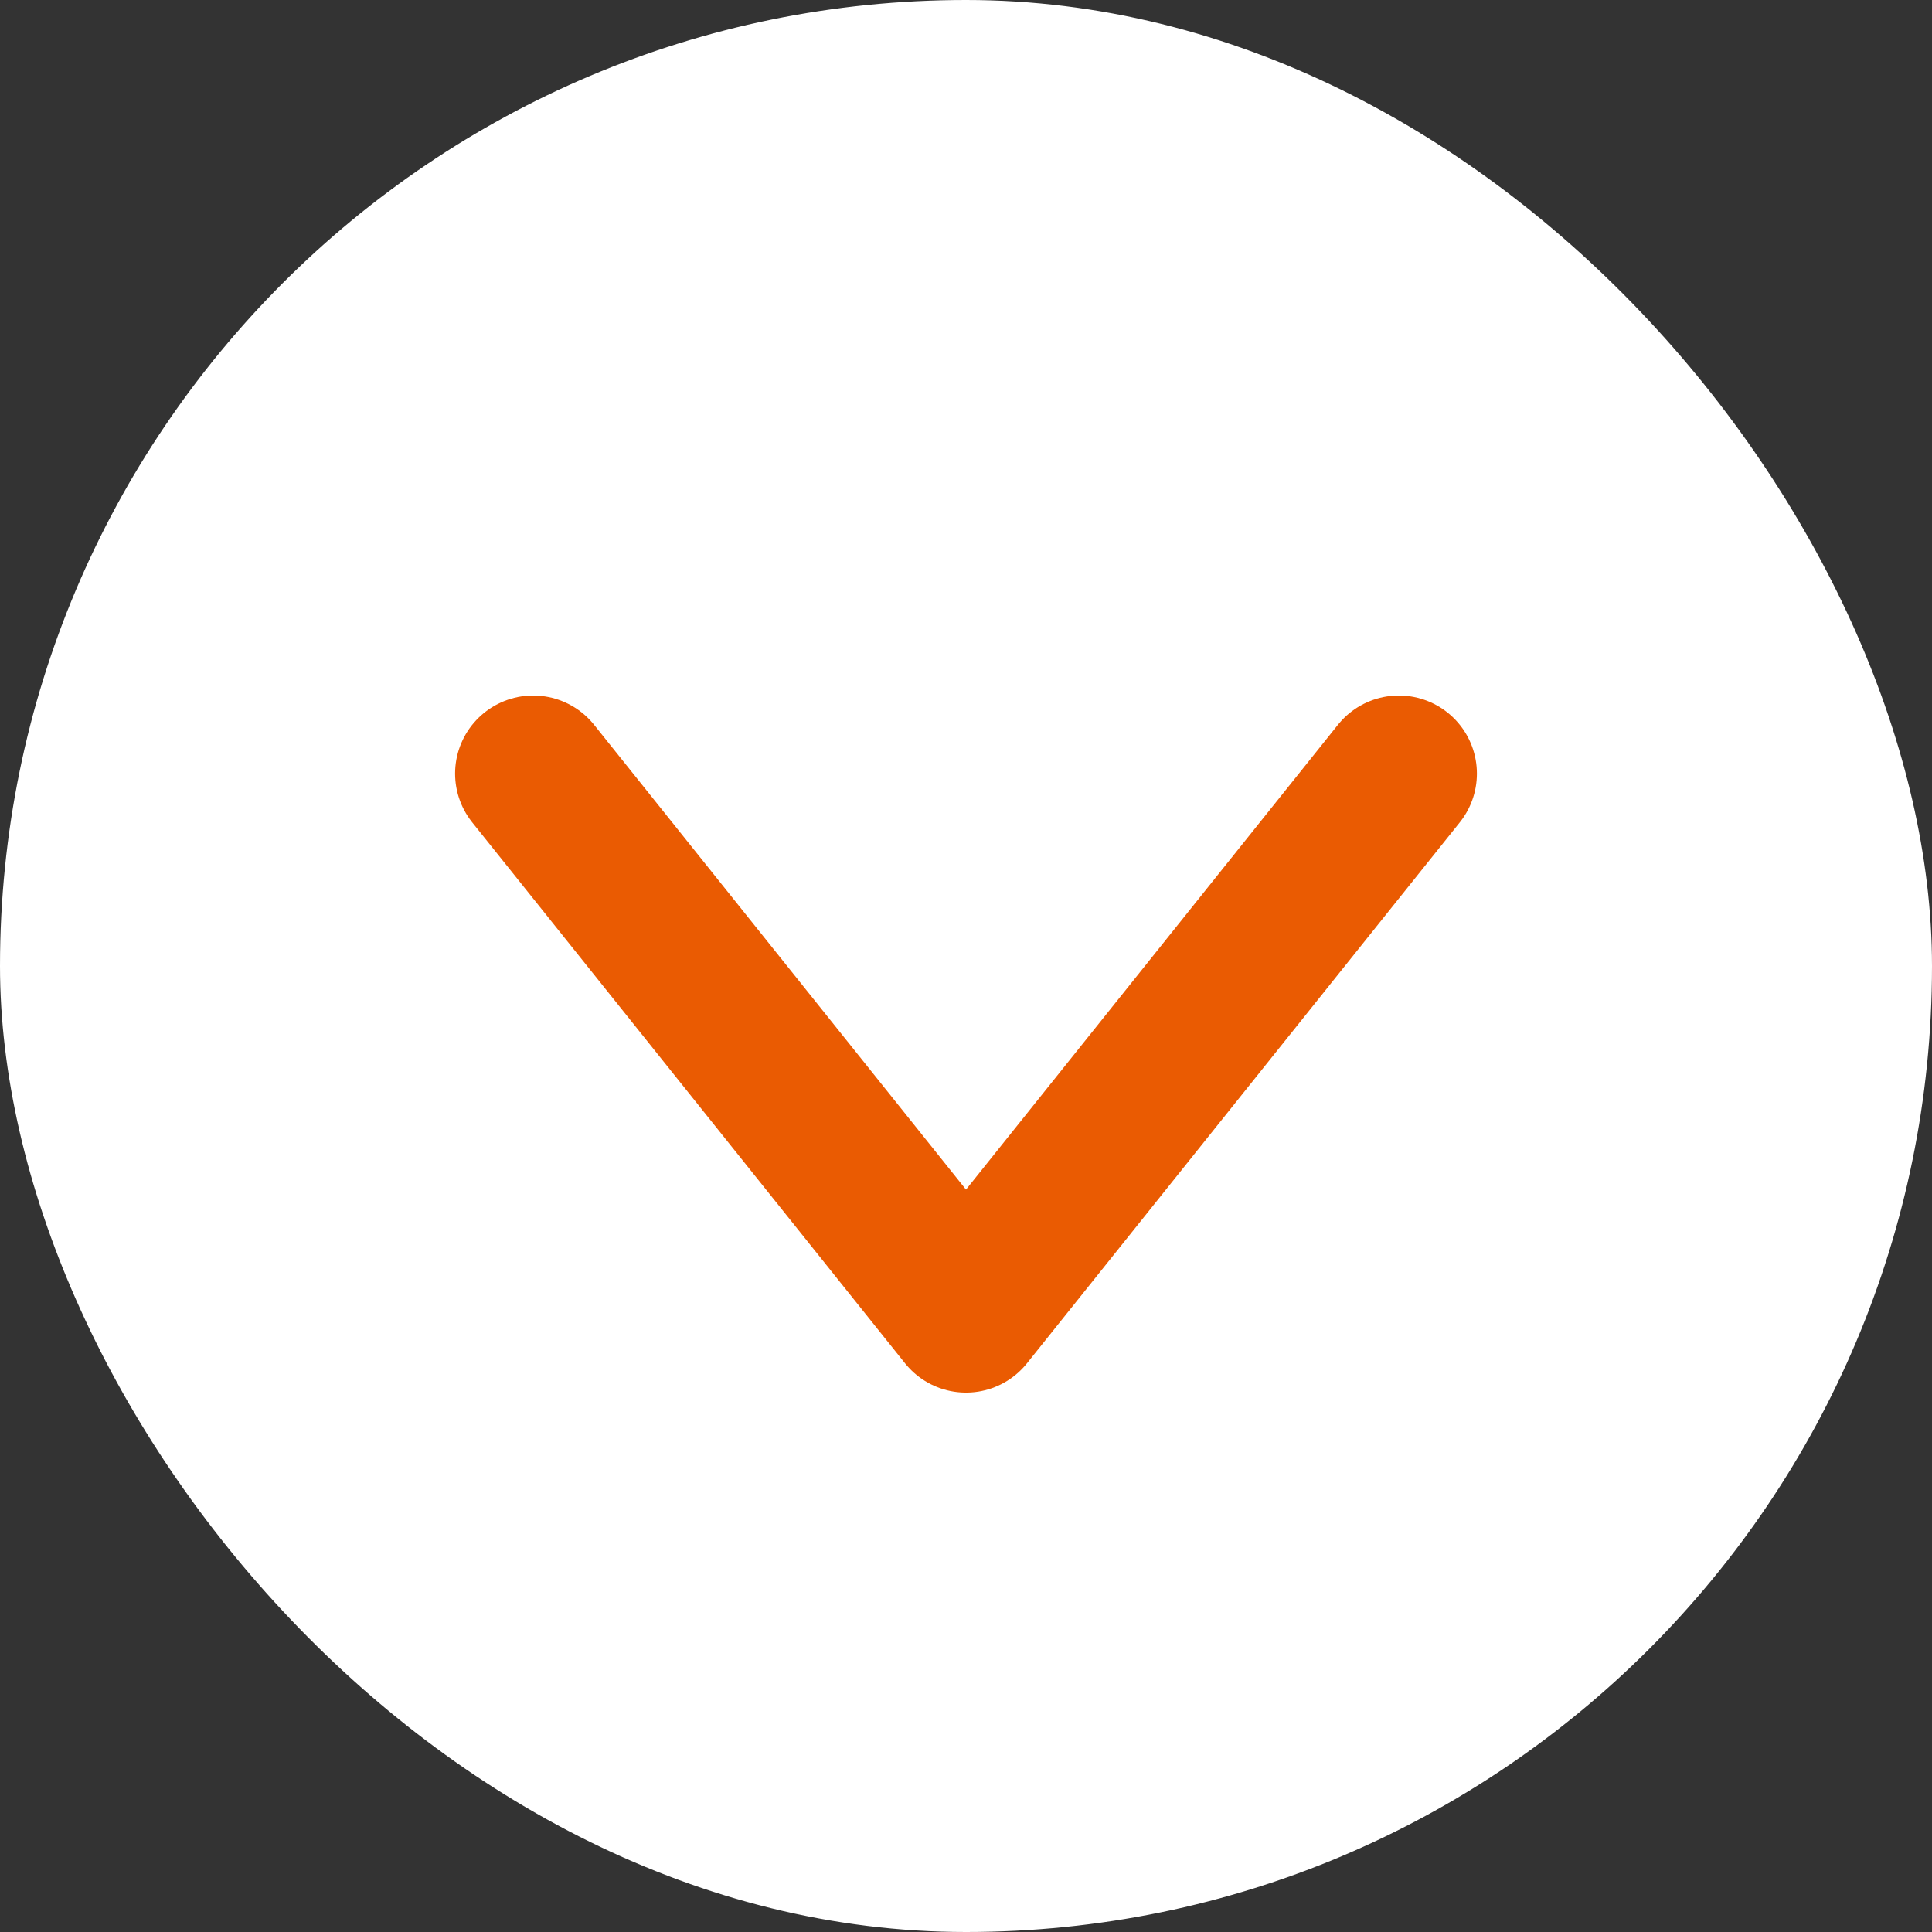
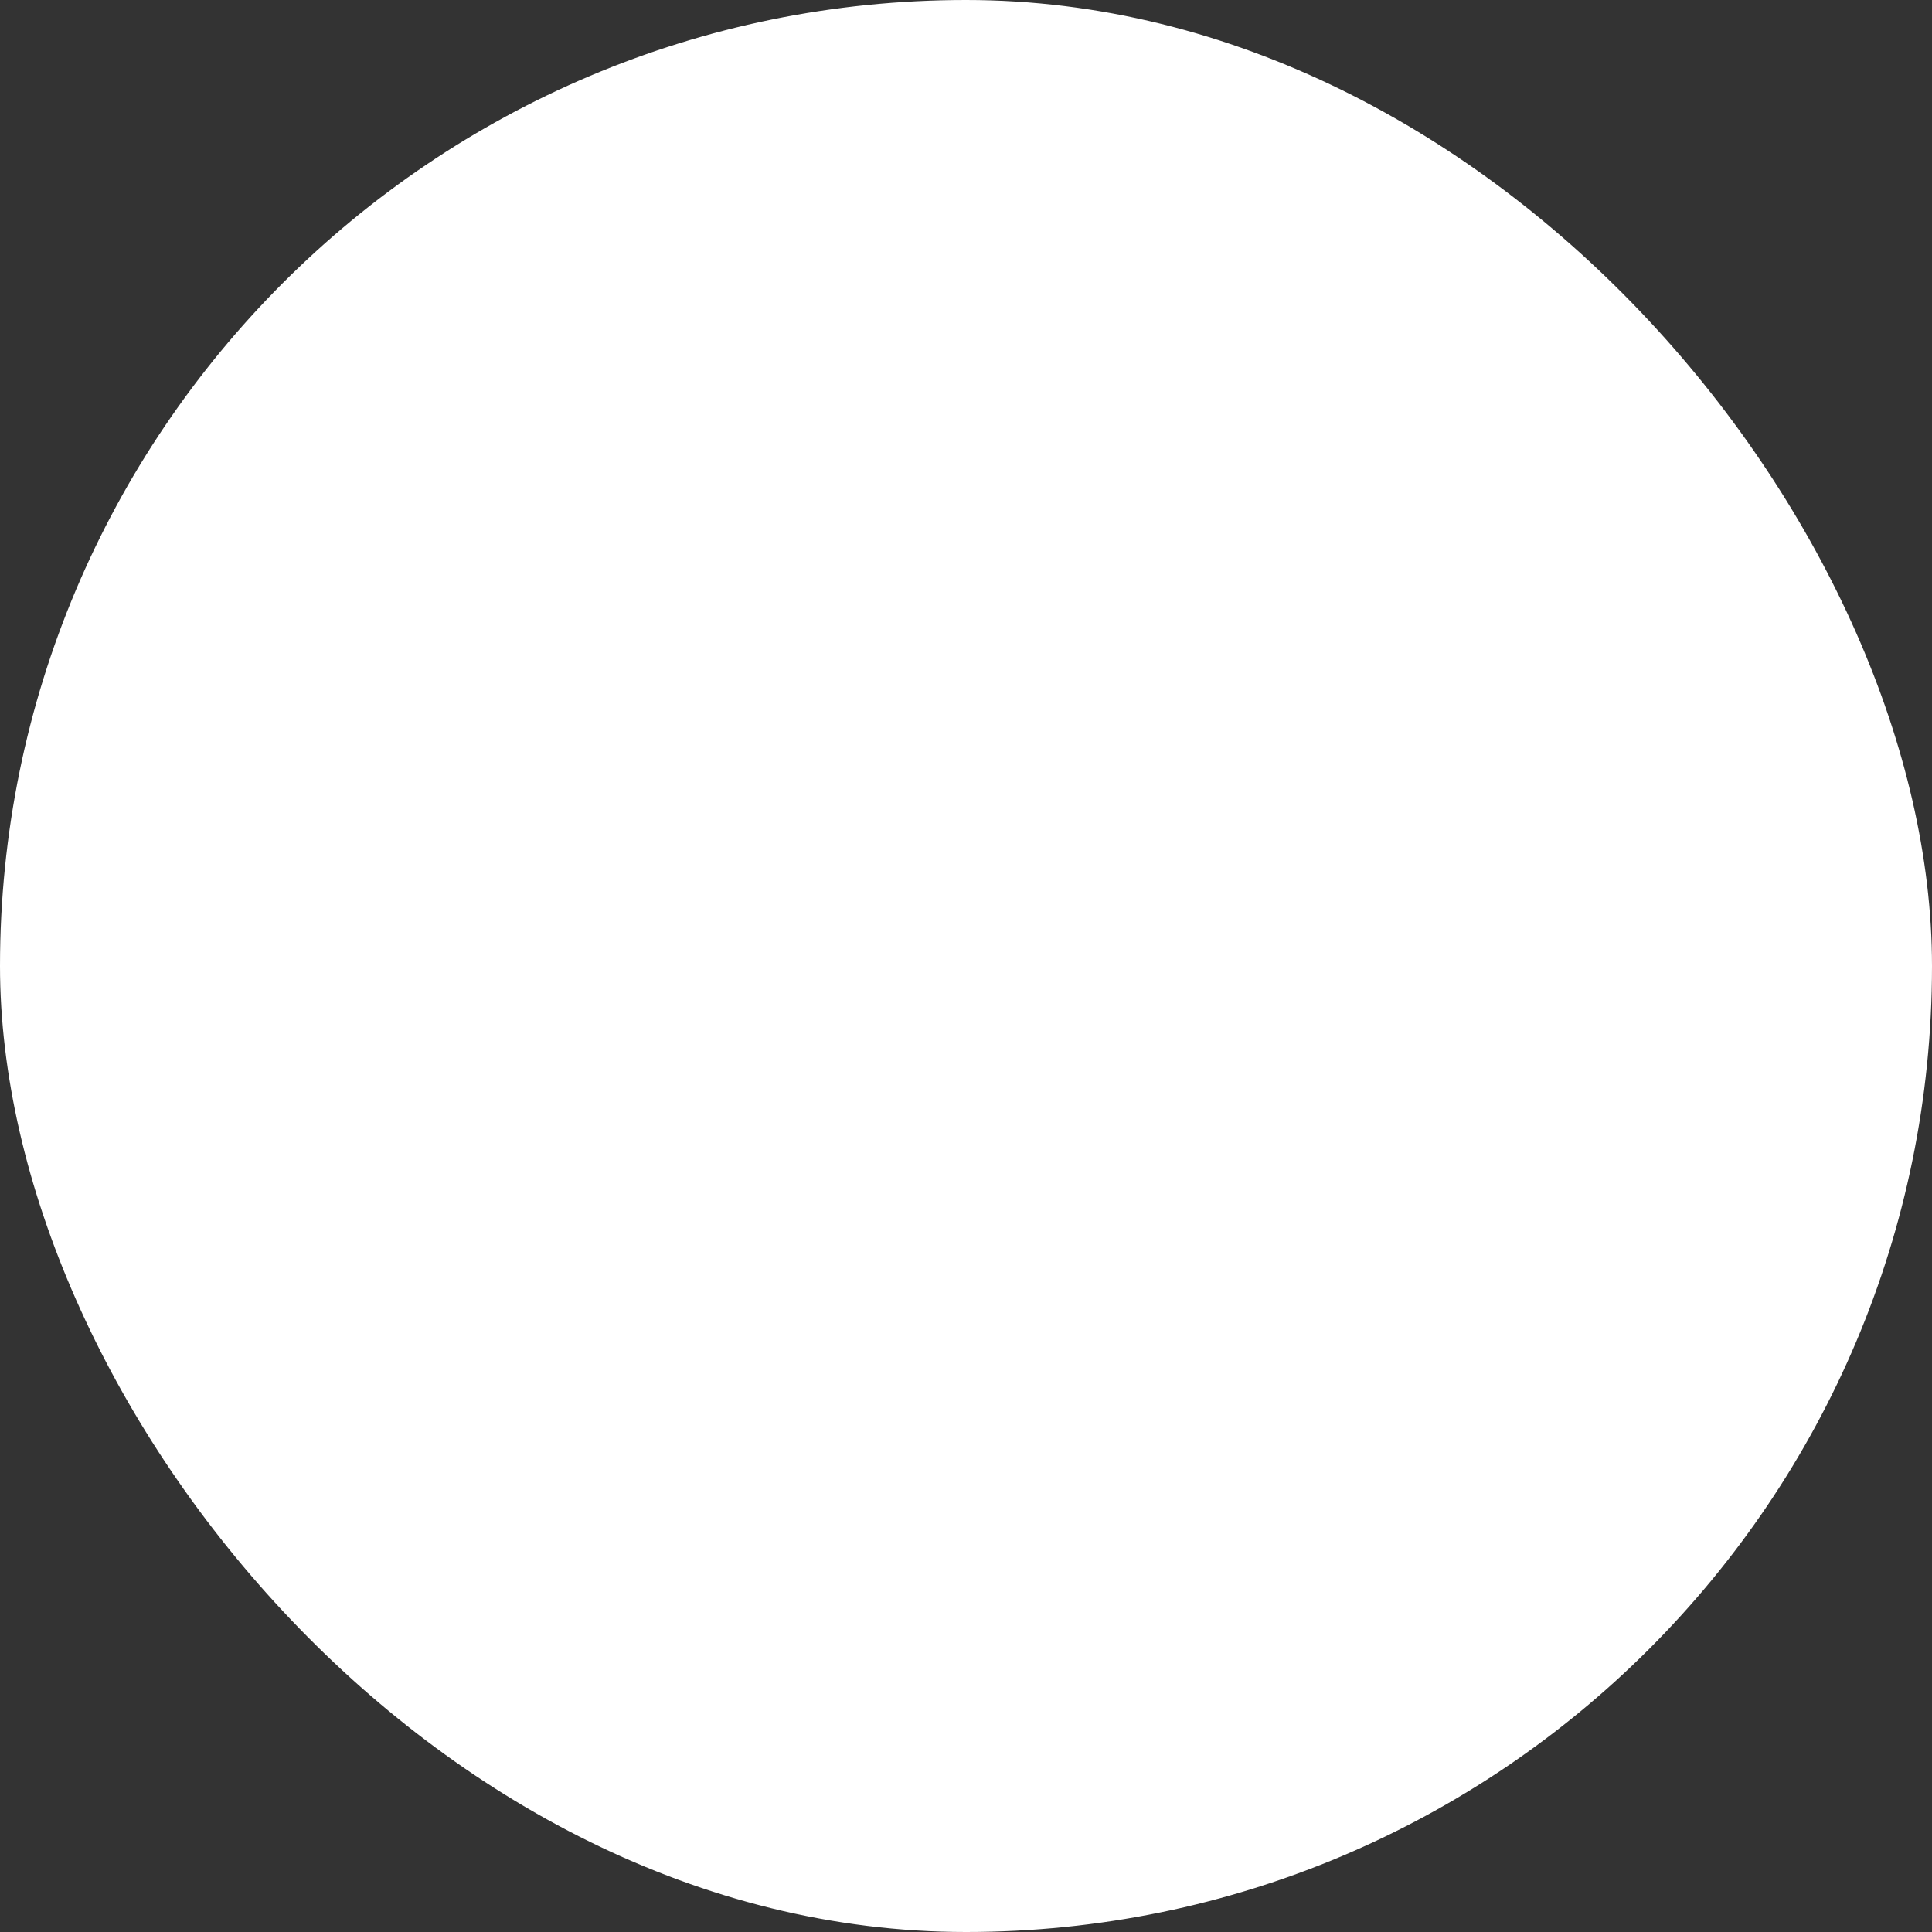
<svg xmlns="http://www.w3.org/2000/svg" viewBox="0 0 49.5 49.5">
  <rect x="0" y="0" width="49.5" height="49.5" fill="#333333" stroke="none" />
  <defs>
    <style>.cls-1{fill:#fff;}.cls-2{fill:none;stroke:#ea5b02;stroke-linecap:round;stroke-linejoin:round;stroke-width:4px;}</style>
  </defs>
  <g id="レイヤー_2" data-name="レイヤー 2">
    <g id="アンカー">
      <rect class="cls-1" width="49.5" height="49.5" rx="24.75" />
-       <polyline class="cls-2" points="35.84 19.82 24.75 33.68 13.66 19.82" />
    </g>
  </g>
</svg>